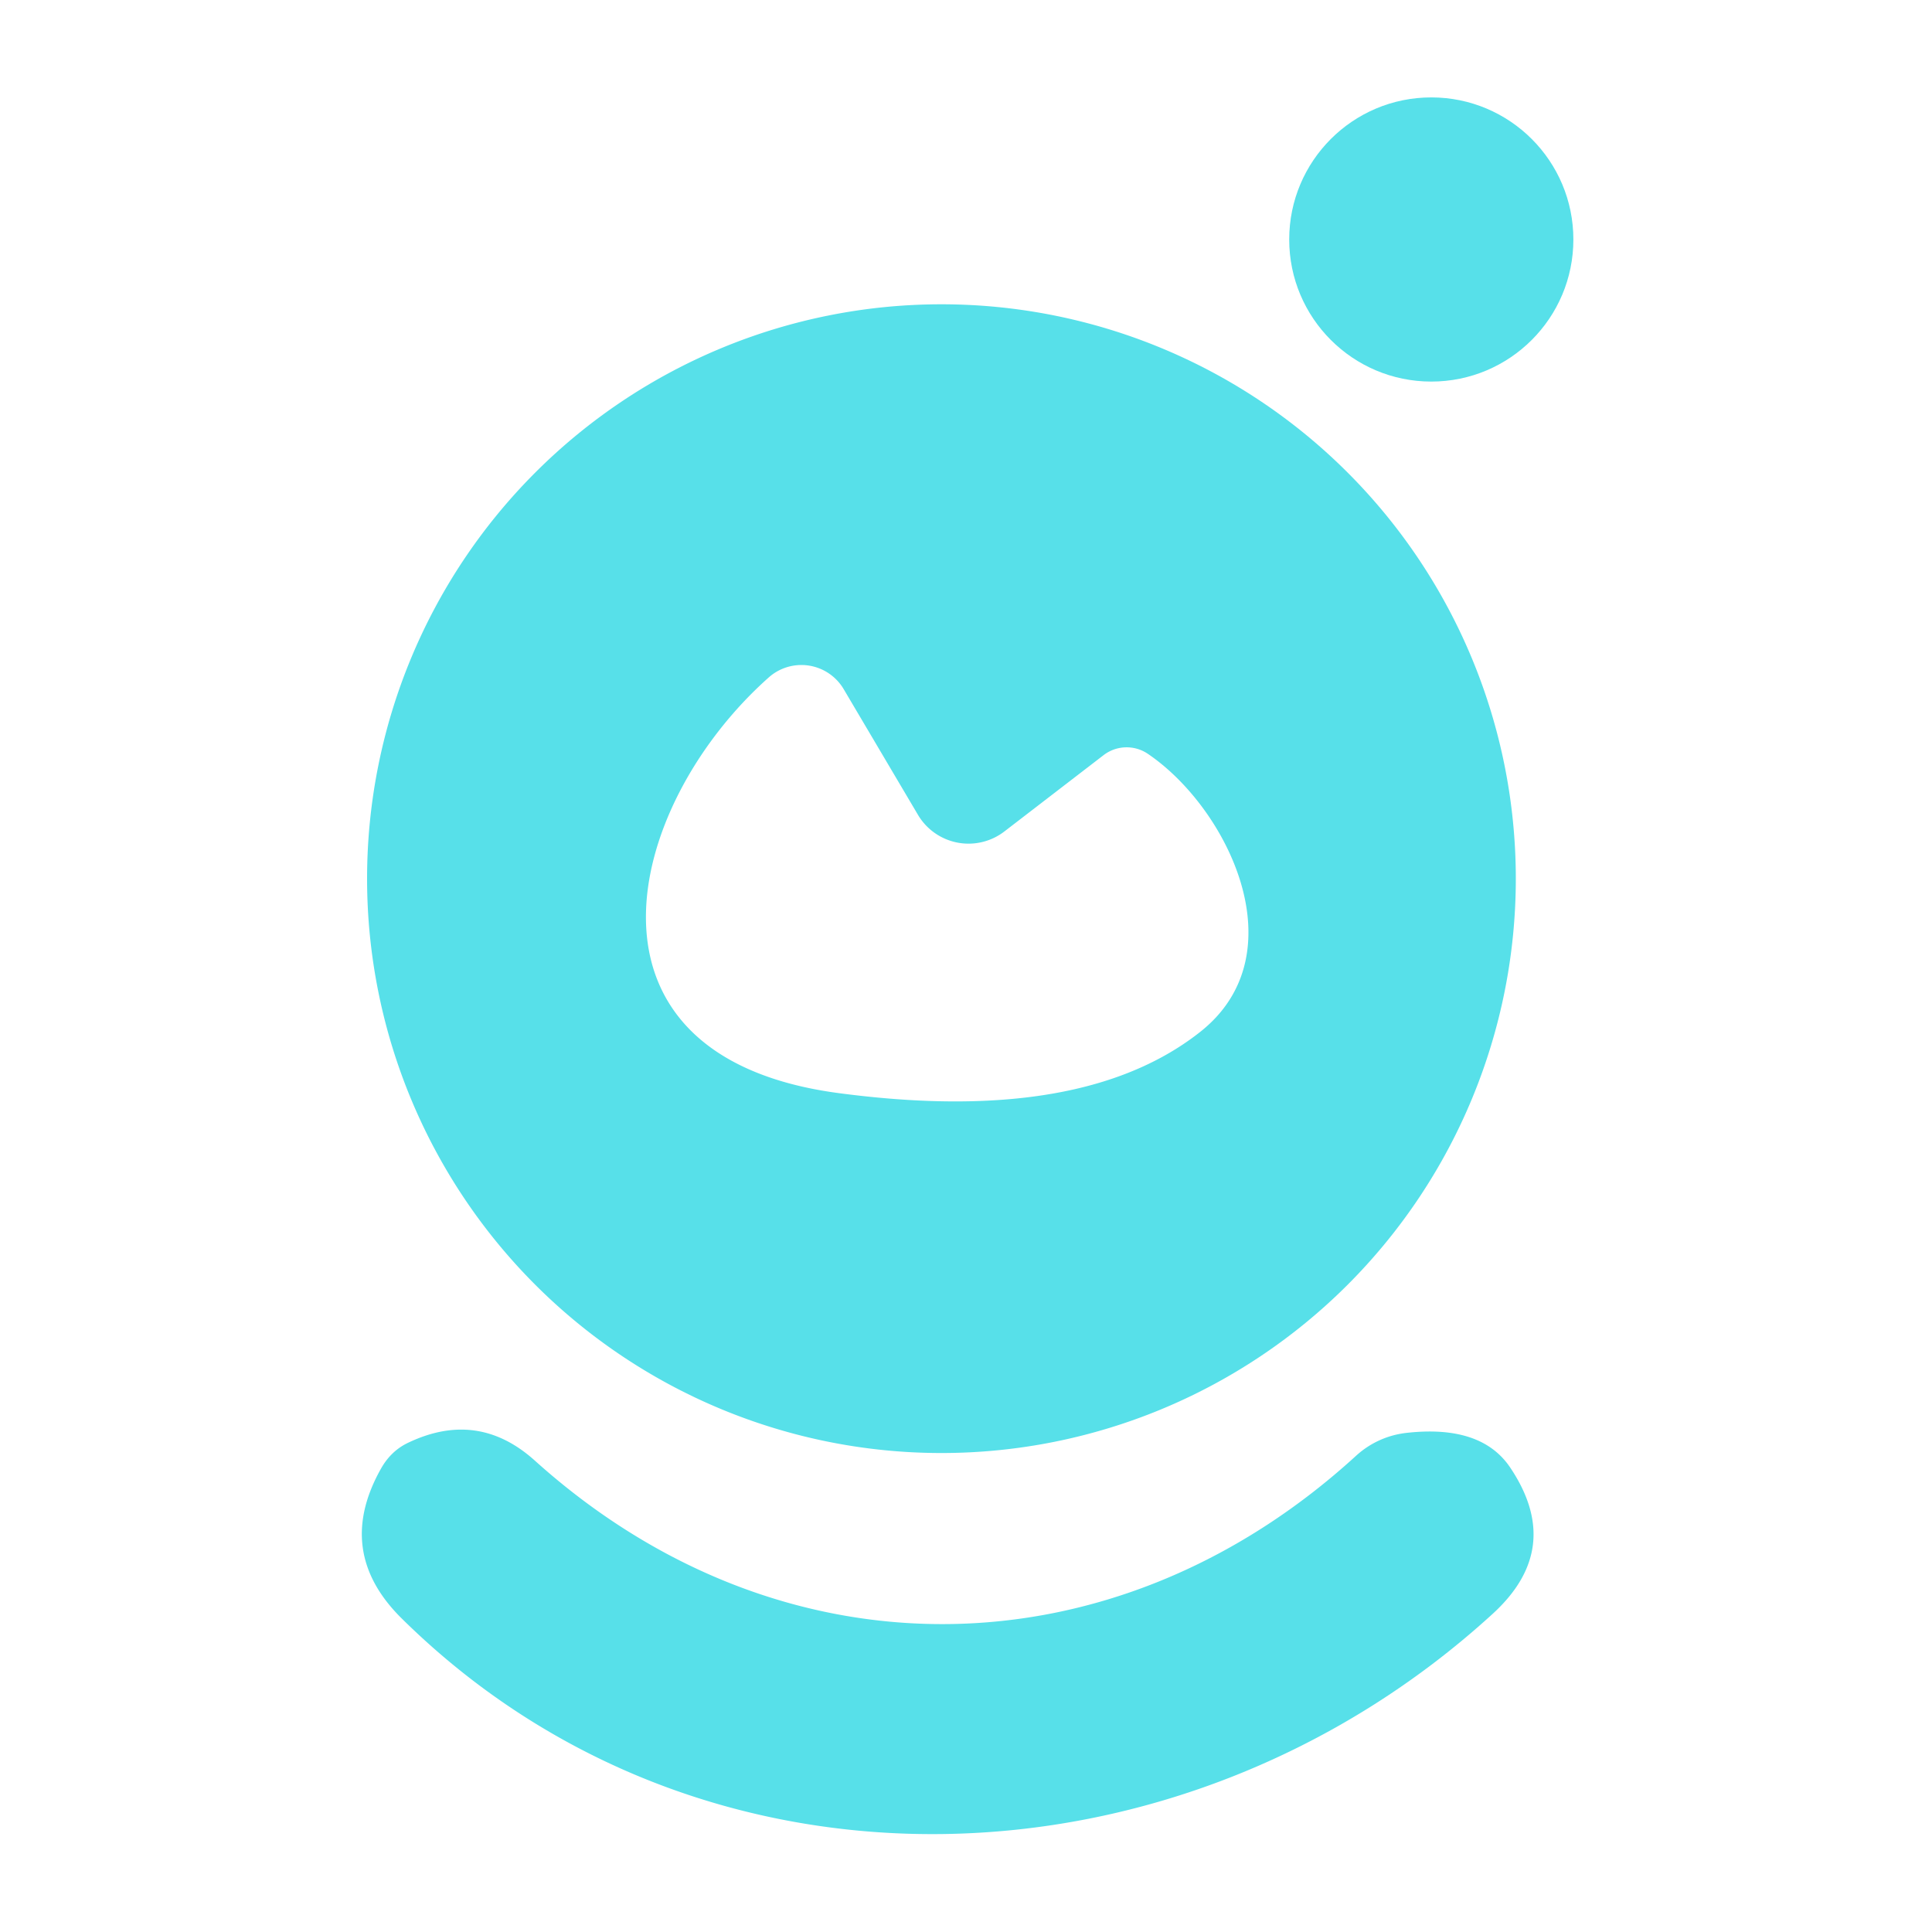
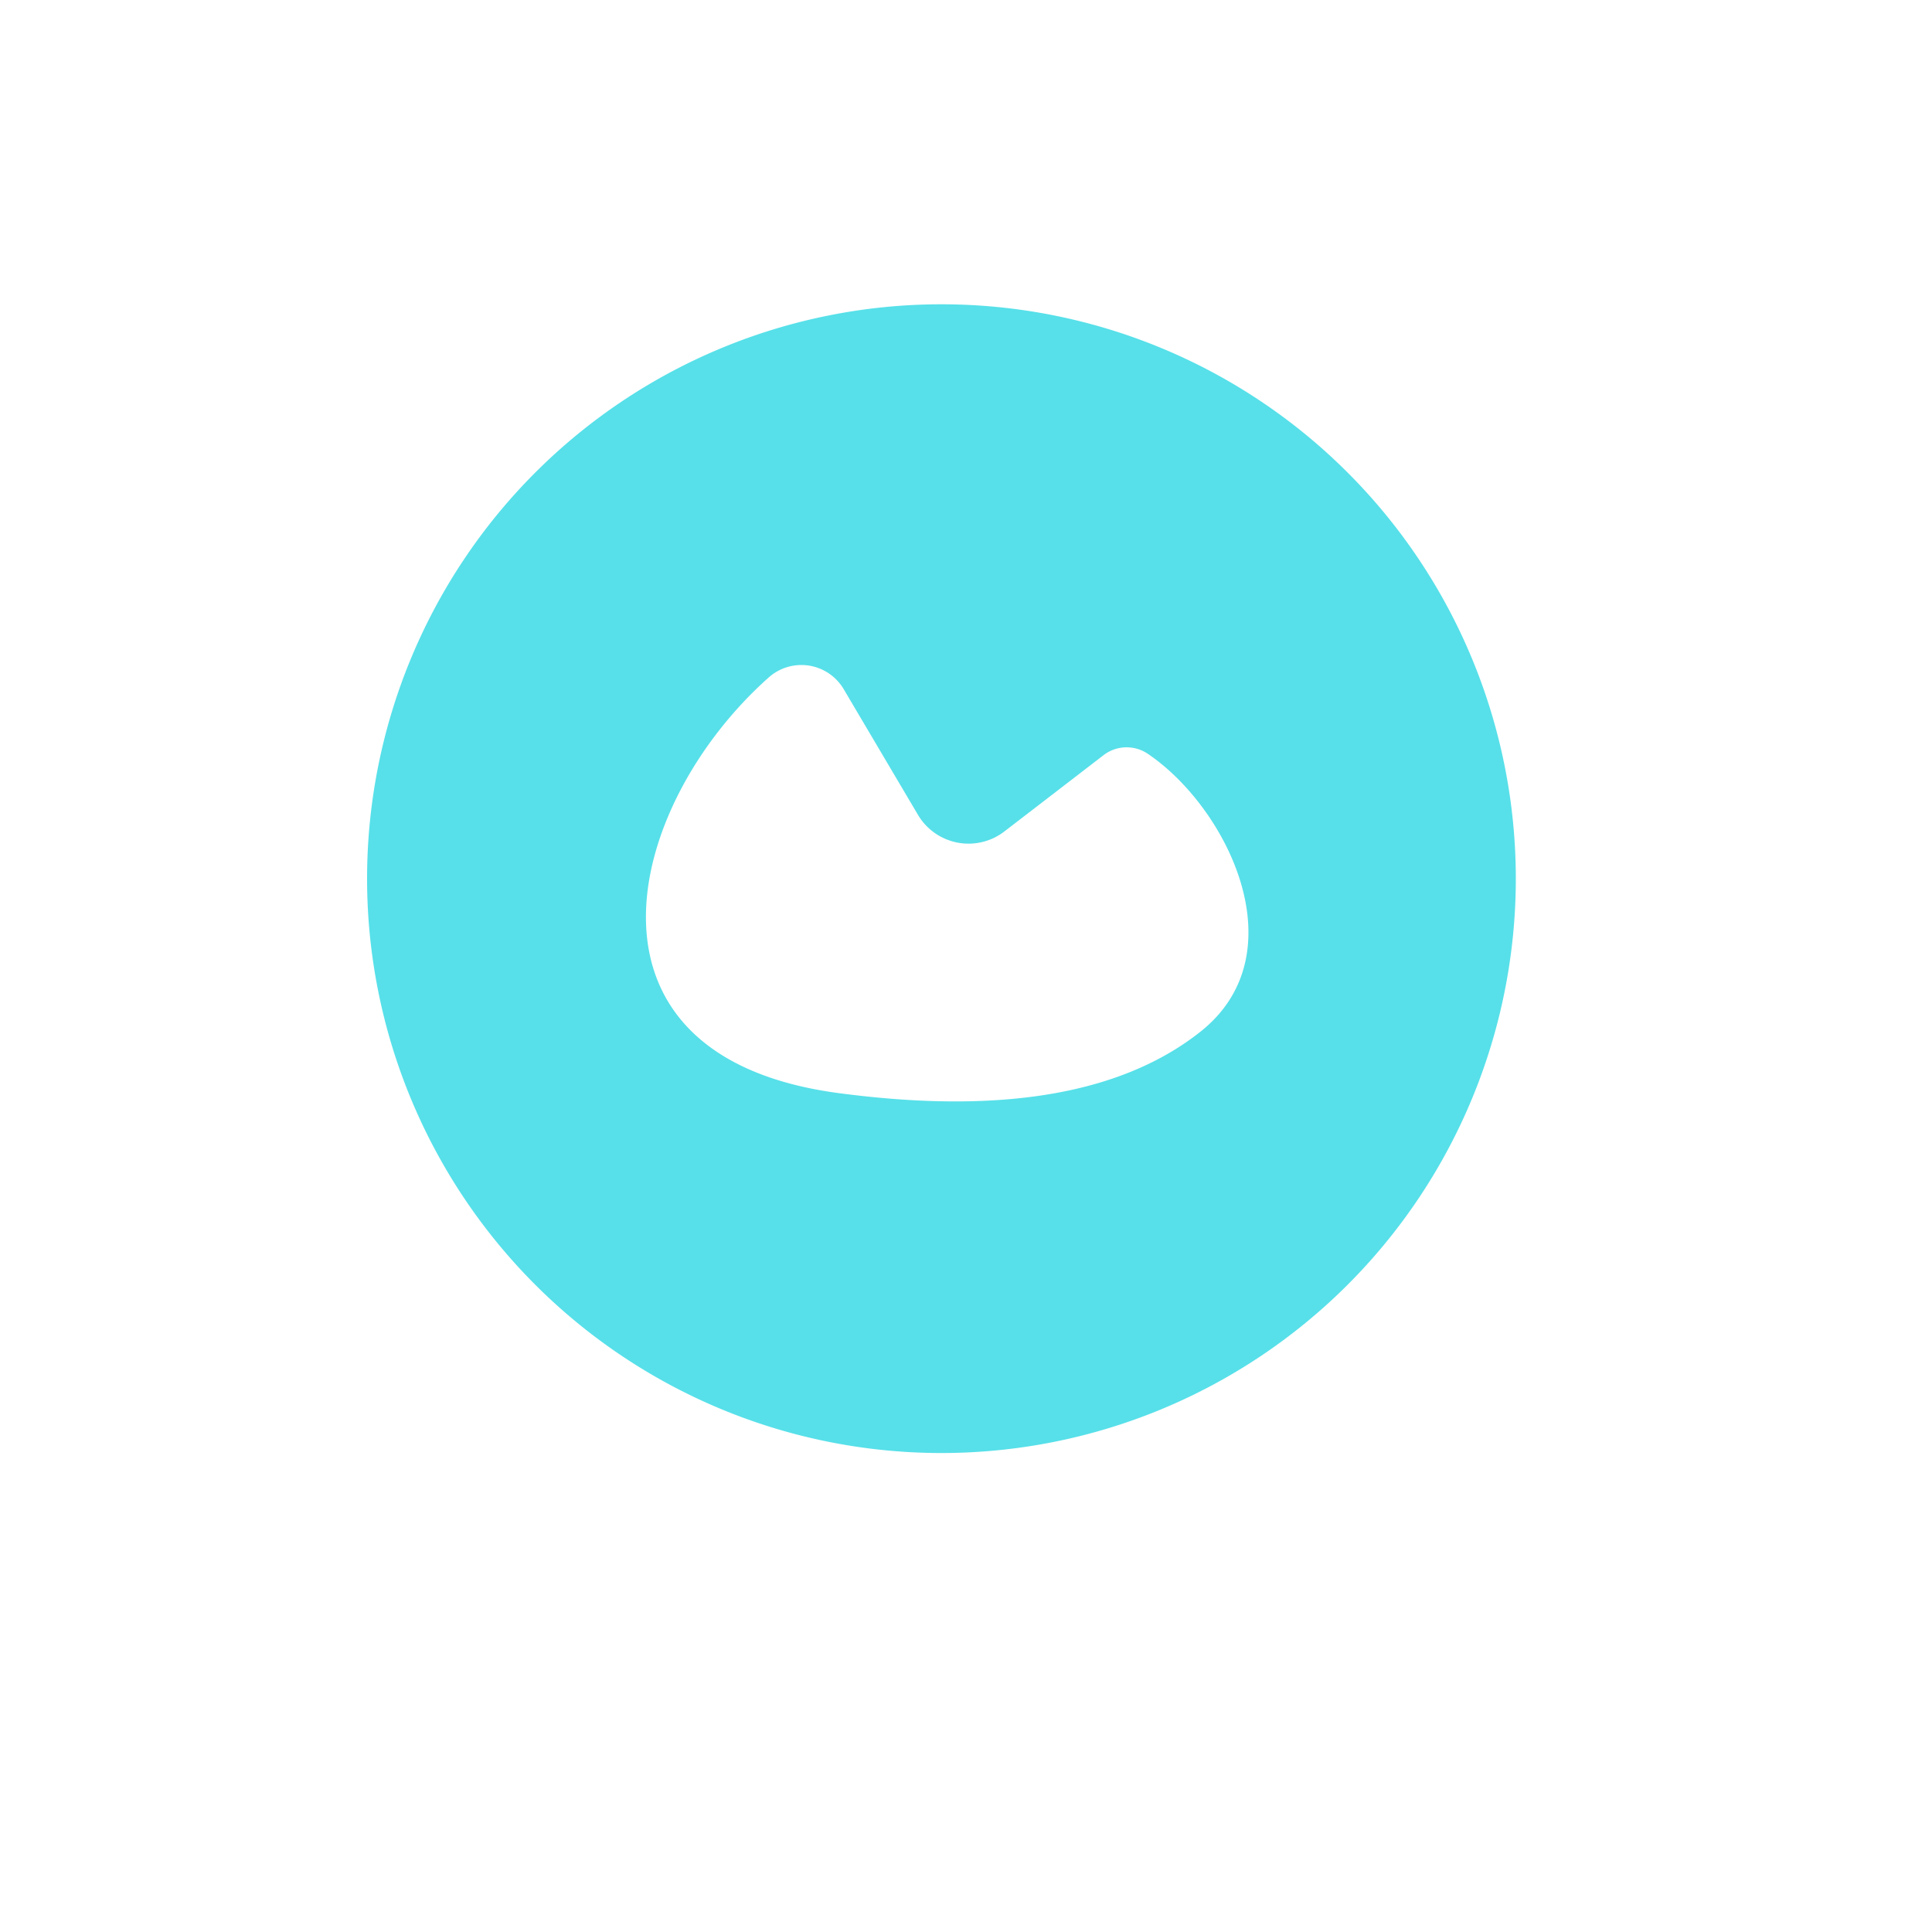
<svg xmlns="http://www.w3.org/2000/svg" version="1.1" viewBox="0.00 0.00 48.00 48.00">
-   <circle fill="#57e0e9" cx="35.56" cy="5.95" r="3.53" />
  <path fill="#57e0e9" d="   M 37.66 21.83   A 14.27 14.27 0.0 0 1 23.39 36.10   A 14.27 14.27 0.0 0 1 9.12 21.83   A 14.27 14.27 0.0 0 1 23.39 7.56   A 14.27 14.27 0.0 0 1 37.66 21.83   Z   M 20.85 27.16   C 23.81 27.55 27.42 27.55 29.84 25.62   C 32.26 23.68 30.51 20.08 28.52 18.73   A 0.94 0.94 0.0 0 0 27.42 18.76   L 24.95 20.66   A 1.46 1.46 0.0 0 1 22.81 20.25   L 20.96 17.12   A 1.22 1.22 0.0 0 0 19.10 16.83   C 15.48 20.05 14.00 26.26 20.85 27.16   Z" />
-   <path fill="#57e0e9" d="   M 13.29 36.29   C 19.39 41.78 27.68 41.67 33.70 36.16   A 2.22 2.22 0.0 0 1 34.94 35.60   Q 36.80 35.39 37.52 36.46   Q 38.87 38.47 37.08 40.10   C 29.34 47.17 17.43 47.57 9.98 40.21   Q 8.30 38.55 9.47 36.48   Q 9.72 36.04 10.15 35.84   Q 11.88 35.02 13.29 36.29   Z" />
</svg>